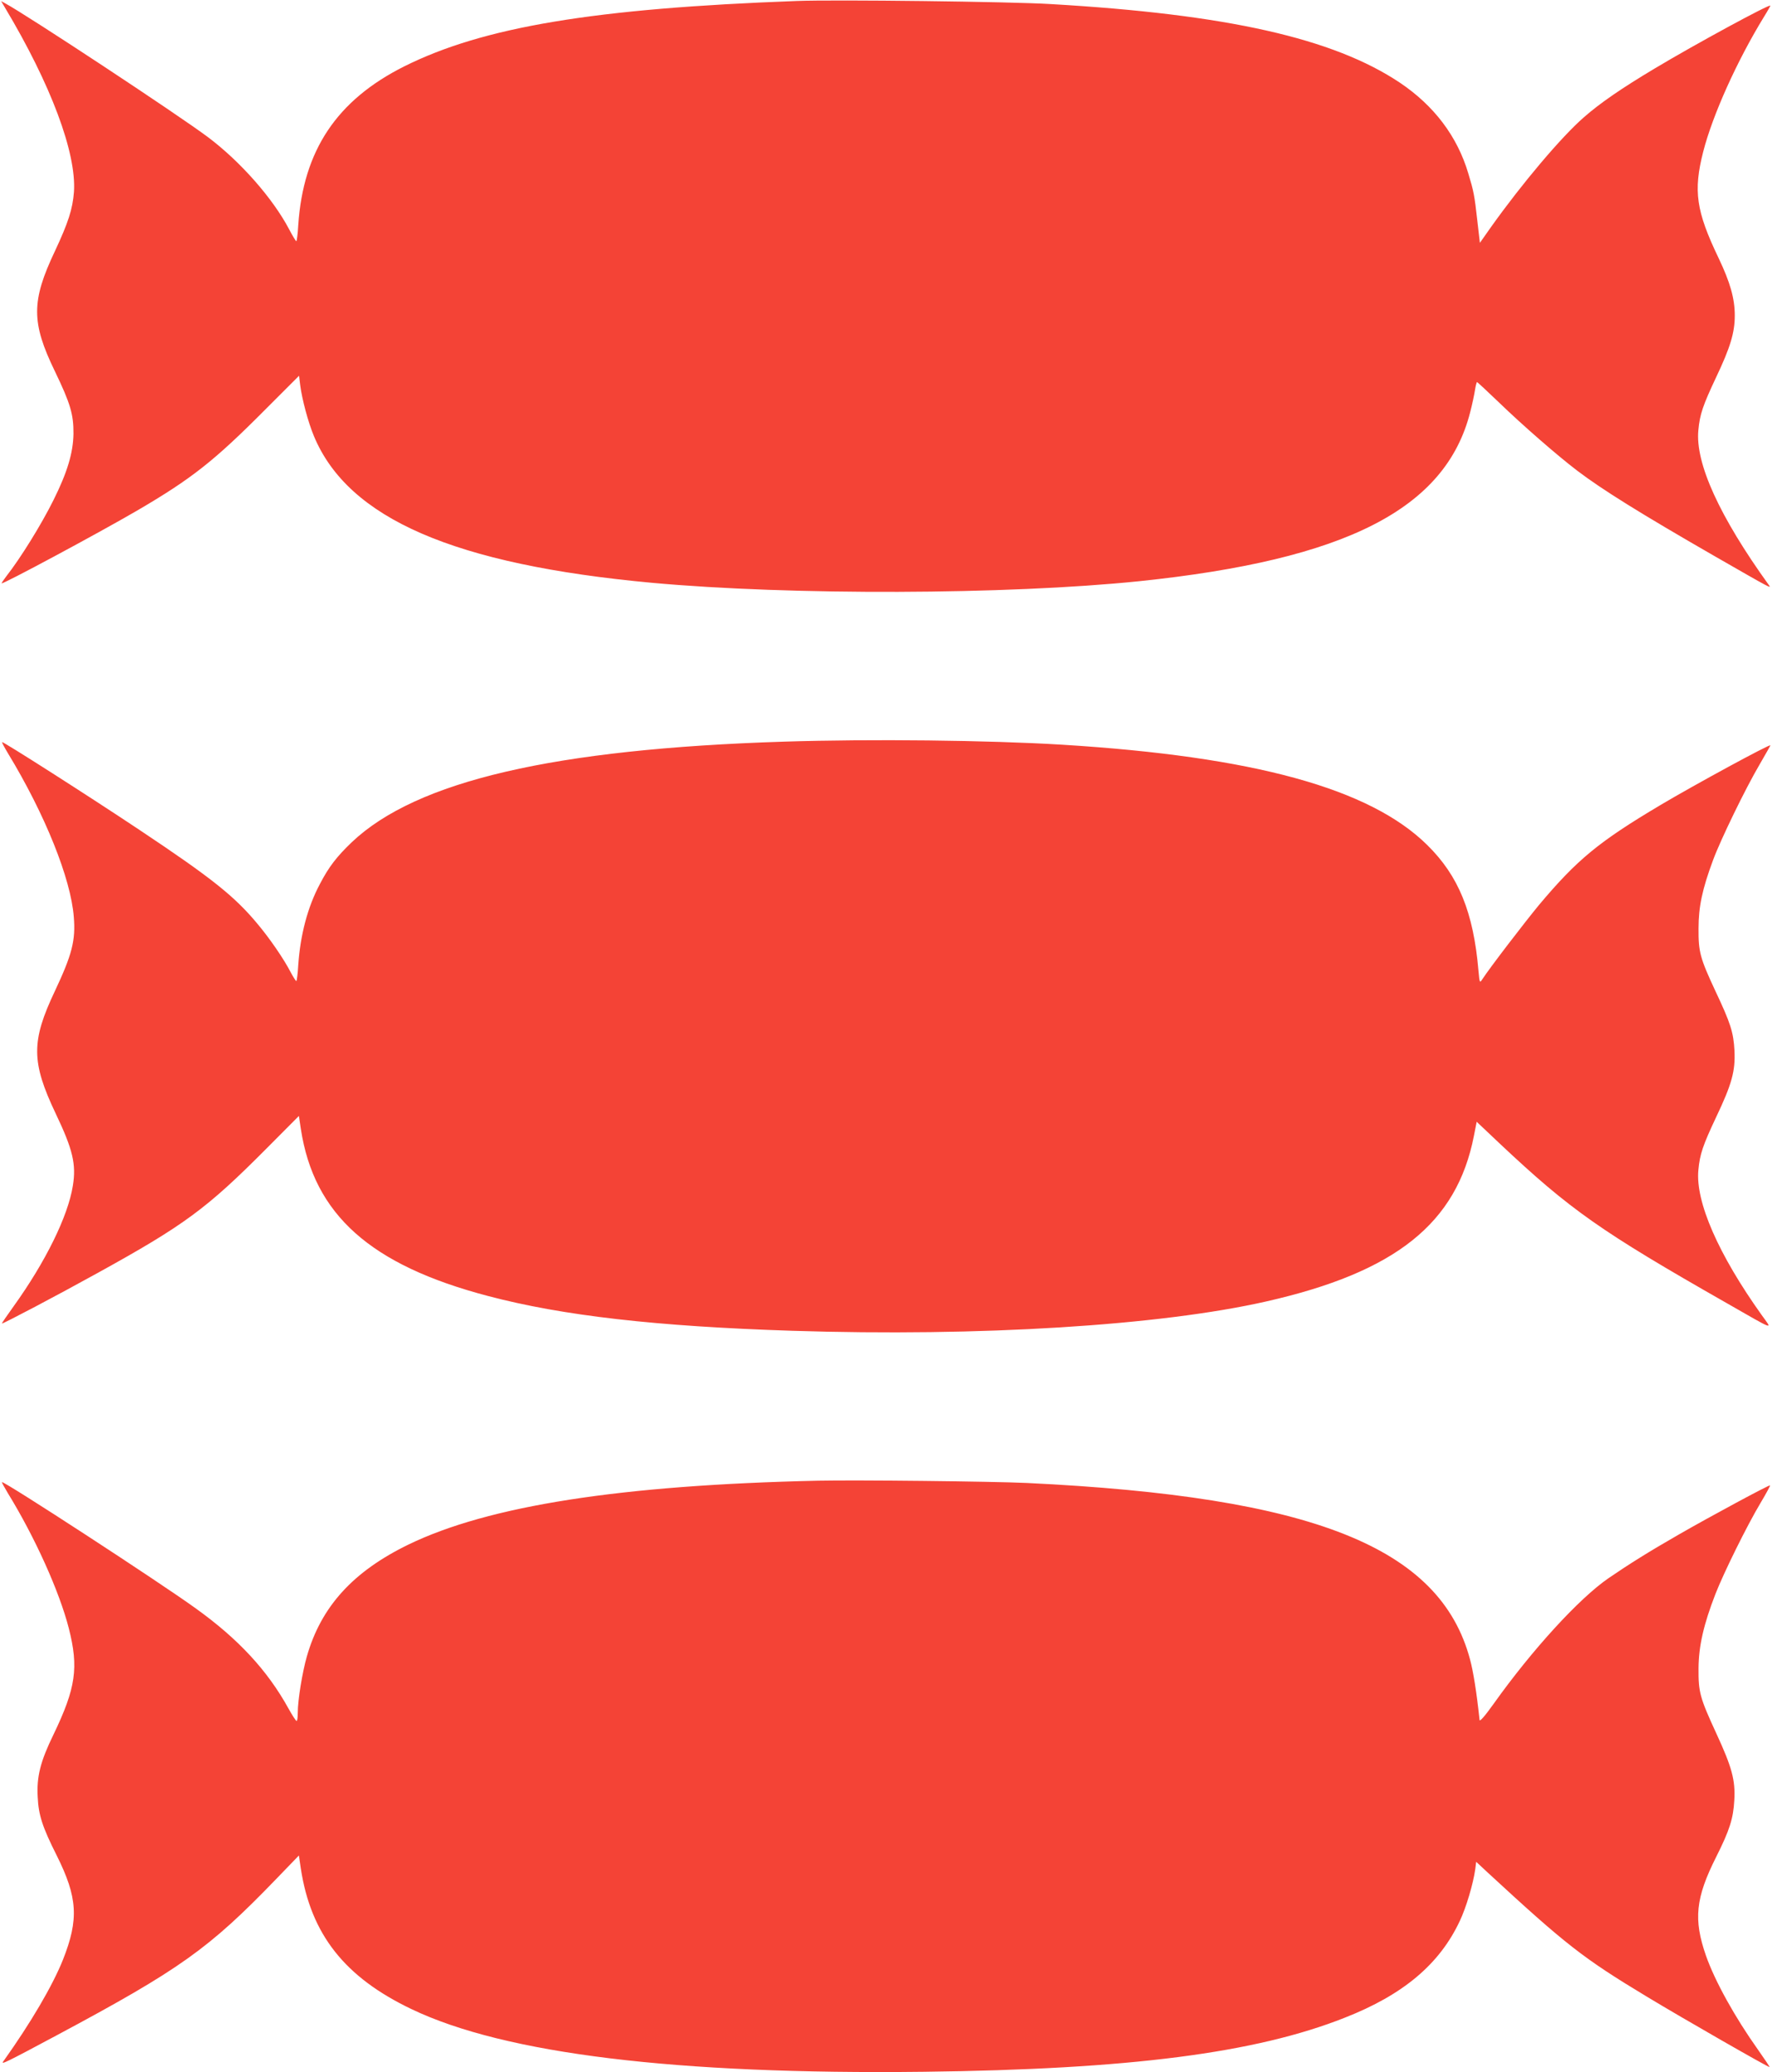
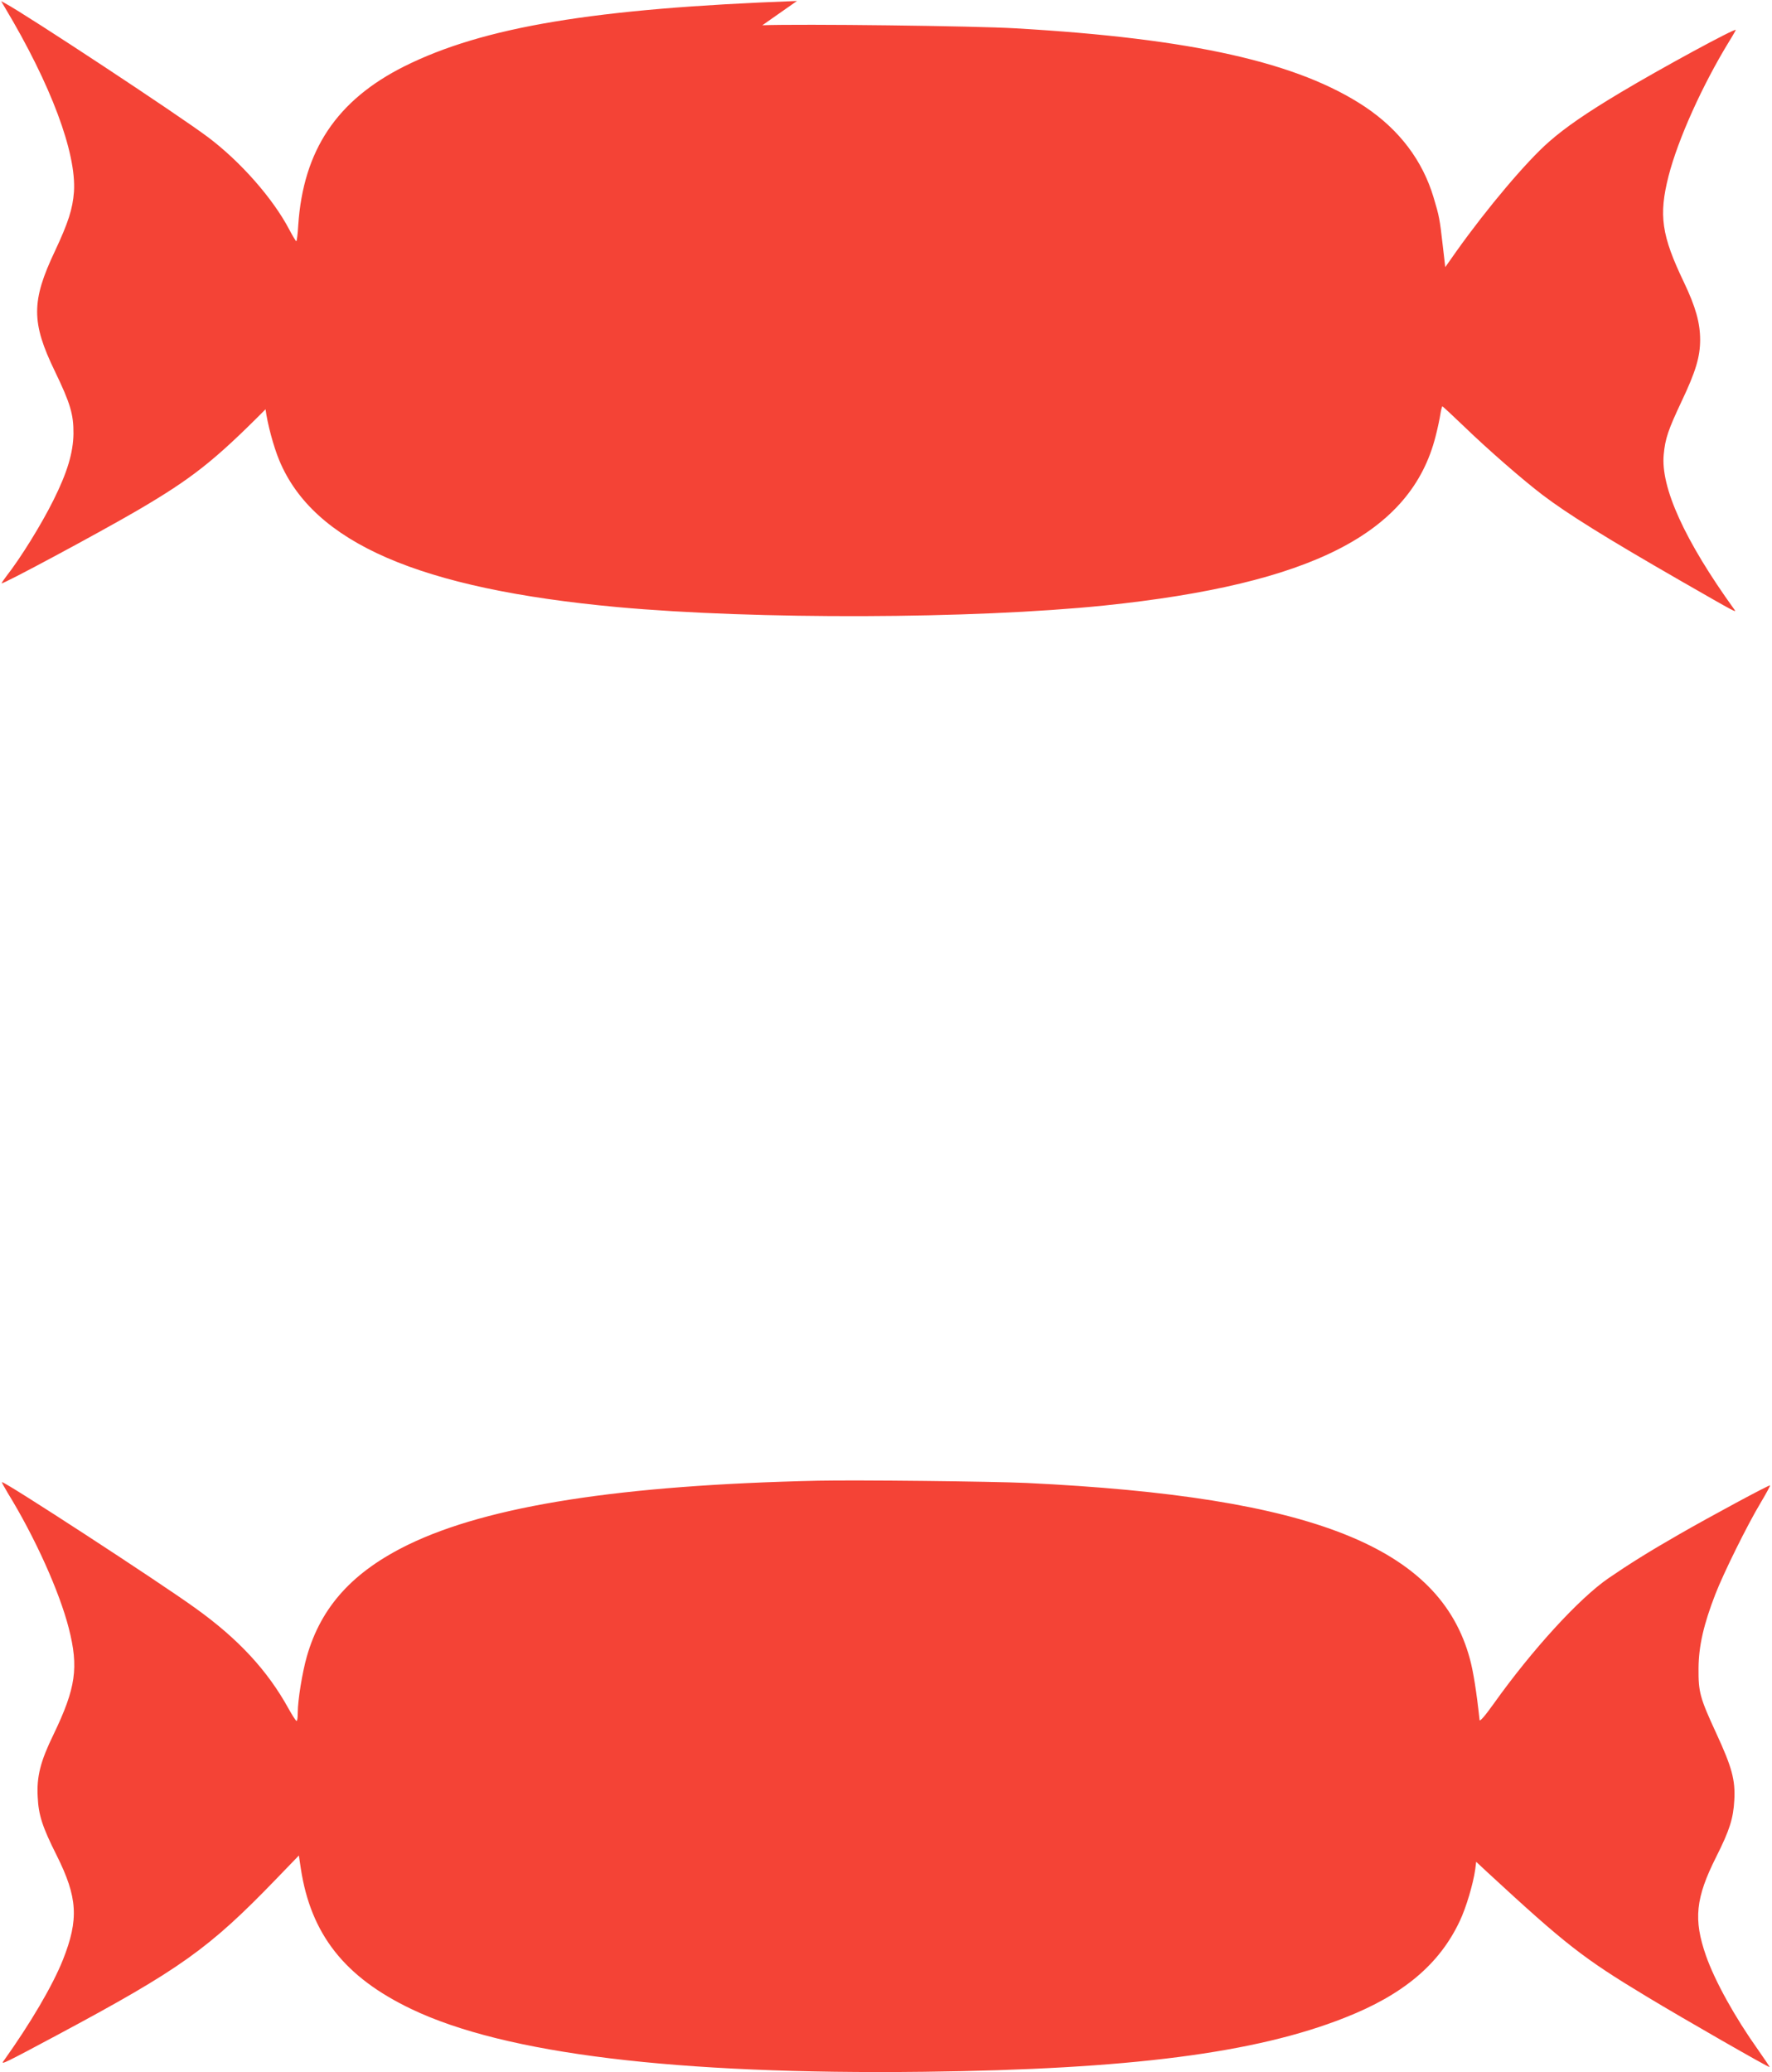
<svg xmlns="http://www.w3.org/2000/svg" version="1.0" width="1095pt" height="1280pt" viewBox="0 0 1095 1280" preserveAspectRatio="xMidYMid meet">
  <g transform="translate(0,1280) scale(0.1,-0.1)" fill="#f44336" stroke="none">
-     <path d="M4925 12794 c-1253 -46 -1938 -160 -2427 -404 -417 -209 -624 -519 -655 -981 -3 -55 -9 -99 -12 -99 -3 0 -23 33 -44 73 -101 192 -301 419 -502 570 -187 140 -1120 755 -1254 827 l-24 13 23 -39 c285 -476 443 -899 427 -1139 -8 -106 -35 -190 -118 -367 -146 -308 -146 -440 0 -741 96 -199 116 -267 115 -387 -2 -117 -38 -238 -124 -410 -75 -151 -204 -359 -292 -471 -15 -20 -28 -39 -28 -42 0 -11 593 307 837 449 337 197 476 306 794 626 l207 207 7 -57 c11 -87 49 -230 85 -316 212 -509 866 -793 2090 -906 855 -78 2193 -74 3010 10 1278 133 1893 446 2045 1044 13 50 26 112 30 139 4 26 10 47 12 47 3 0 64 -57 136 -126 147 -142 362 -329 483 -421 154 -117 390 -264 849 -528 359 -206 352 -202 335 -178 -304 422 -455 752 -435 956 9 98 28 153 110 327 87 183 115 275 115 381 0 105 -28 204 -100 355 -139 290 -157 414 -95 657 58 226 208 560 376 834 22 35 39 66 39 68 0 14 -466 -239 -713 -387 -206 -123 -340 -215 -440 -303 -139 -121 -382 -409 -573 -677 l-69 -98 -16 138 c-18 160 -22 179 -56 292 -68 228 -211 417 -422 559 -412 275 -1069 423 -2161 486 -246 15 -1328 28 -1565 19z" />
-     <path d="M4845 8219 c-1422 -45 -2272 -243 -2671 -621 -92 -88 -142 -152 -197 -258 -76 -142 -121 -314 -134 -501 -3 -55 -9 -99 -12 -99 -3 0 -19 25 -35 55 -41 80 -129 208 -202 295 -143 173 -285 286 -734 585 -312 208 -842 546 -847 541 -2 -2 14 -32 35 -67 231 -380 390 -777 408 -1013 12 -145 -11 -233 -117 -458 -147 -310 -146 -438 5 -756 106 -222 128 -314 106 -447 -30 -188 -169 -470 -366 -744 -41 -57 -74 -105 -72 -106 4 -4 342 174 593 313 535 295 674 398 1041 767 l201 202 12 -80 c81 -530 430 -841 1156 -1032 462 -122 1042 -188 1880 -215 1160 -37 2272 32 2929 181 800 181 1178 482 1284 1023 l17 87 145 -137 c434 -408 622 -540 1398 -982 308 -176 285 -168 219 -76 -268 375 -411 701 -392 897 9 98 28 153 110 327 97 204 119 284 113 410 -6 114 -24 170 -118 369 -94 202 -105 240 -104 386 0 134 23 243 90 423 45 122 200 442 288 591 36 62 66 115 66 117 0 11 -466 -242 -680 -369 -380 -226 -514 -336 -750 -617 -89 -108 -302 -385 -351 -460 -15 -23 -16 -22 -23 55 -31 360 -123 585 -316 775 -354 350 -1071 547 -2255 620 -457 28 -1183 36 -1720 19z" />
+     <path d="M4925 12794 c-1253 -46 -1938 -160 -2427 -404 -417 -209 -624 -519 -655 -981 -3 -55 -9 -99 -12 -99 -3 0 -23 33 -44 73 -101 192 -301 419 -502 570 -187 140 -1120 755 -1254 827 l-24 13 23 -39 c285 -476 443 -899 427 -1139 -8 -106 -35 -190 -118 -367 -146 -308 -146 -440 0 -741 96 -199 116 -267 115 -387 -2 -117 -38 -238 -124 -410 -75 -151 -204 -359 -292 -471 -15 -20 -28 -39 -28 -42 0 -11 593 307 837 449 337 197 476 306 794 626 c11 -87 49 -230 85 -316 212 -509 866 -793 2090 -906 855 -78 2193 -74 3010 10 1278 133 1893 446 2045 1044 13 50 26 112 30 139 4 26 10 47 12 47 3 0 64 -57 136 -126 147 -142 362 -329 483 -421 154 -117 390 -264 849 -528 359 -206 352 -202 335 -178 -304 422 -455 752 -435 956 9 98 28 153 110 327 87 183 115 275 115 381 0 105 -28 204 -100 355 -139 290 -157 414 -95 657 58 226 208 560 376 834 22 35 39 66 39 68 0 14 -466 -239 -713 -387 -206 -123 -340 -215 -440 -303 -139 -121 -382 -409 -573 -677 l-69 -98 -16 138 c-18 160 -22 179 -56 292 -68 228 -211 417 -422 559 -412 275 -1069 423 -2161 486 -246 15 -1328 28 -1565 19z" />
    <path d="M5055 3654 c-1221 -27 -2036 -155 -2530 -394 -344 -167 -541 -384 -629 -692 -28 -98 -56 -270 -56 -347 0 -28 -3 -51 -7 -51 -5 0 -27 35 -51 78 -130 235 -309 428 -572 617 -227 164 -1189 790 -1198 780 -2 -1 15 -32 36 -67 169 -275 319 -609 377 -835 62 -243 44 -369 -94 -656 -82 -168 -105 -261 -98 -387 5 -111 29 -185 117 -360 130 -260 138 -395 39 -645 -64 -160 -199 -390 -368 -627 -18 -24 11 -10 329 160 763 408 941 535 1356 965 l141 146 12 -81 c62 -406 271 -671 684 -868 577 -276 1633 -405 3167 -387 1267 15 2047 115 2600 334 362 142 586 331 711 598 39 82 82 227 95 317 l6 48 73 -68 c480 -443 587 -527 980 -764 223 -135 756 -440 760 -436 1 2 -31 50 -72 108 -142 200 -265 421 -321 580 -78 224 -65 356 64 612 82 163 105 236 111 348 7 125 -14 203 -112 415 -101 219 -110 253 -109 400 1 139 32 272 104 458 51 131 196 425 280 565 34 57 60 105 58 107 -4 5 -370 -192 -563 -303 -185 -106 -311 -185 -435 -270 -182 -125 -472 -442 -710 -776 -55 -77 -86 -112 -87 -100 -19 177 -39 299 -59 374 -185 693 -968 1005 -2739 1090 -220 10 -1049 19 -1290 14z" />
  </g>
</svg>